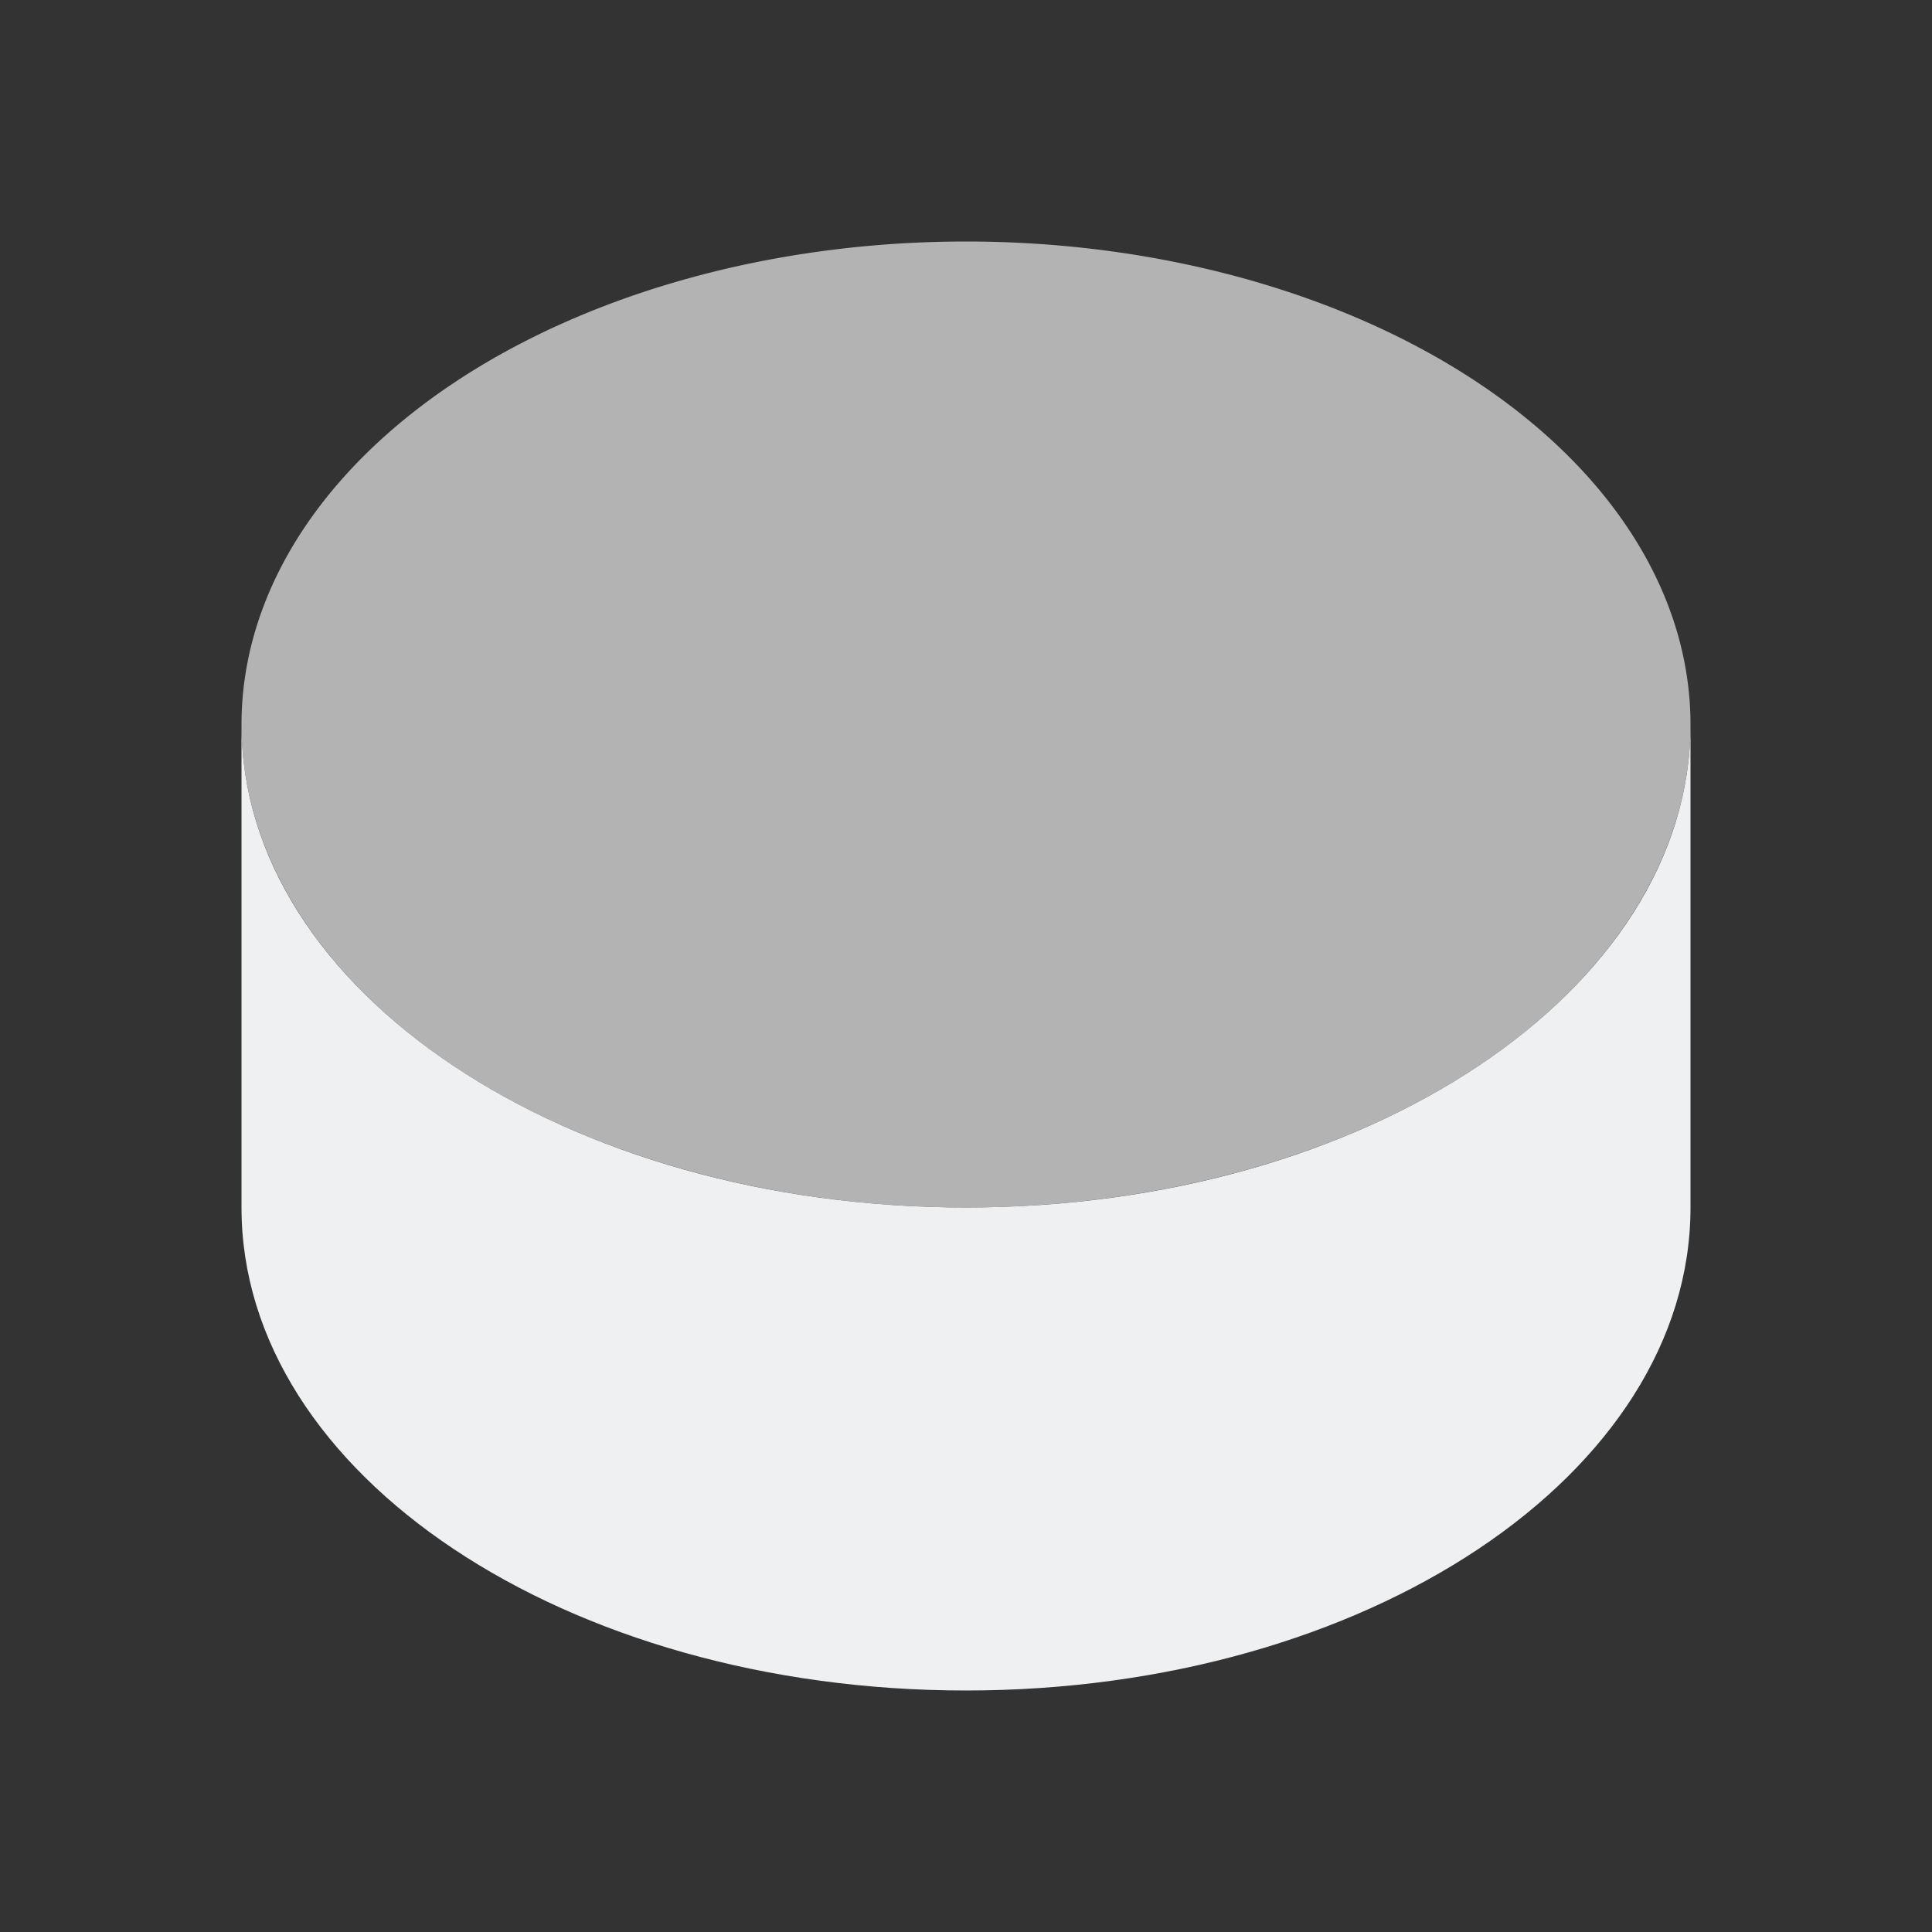
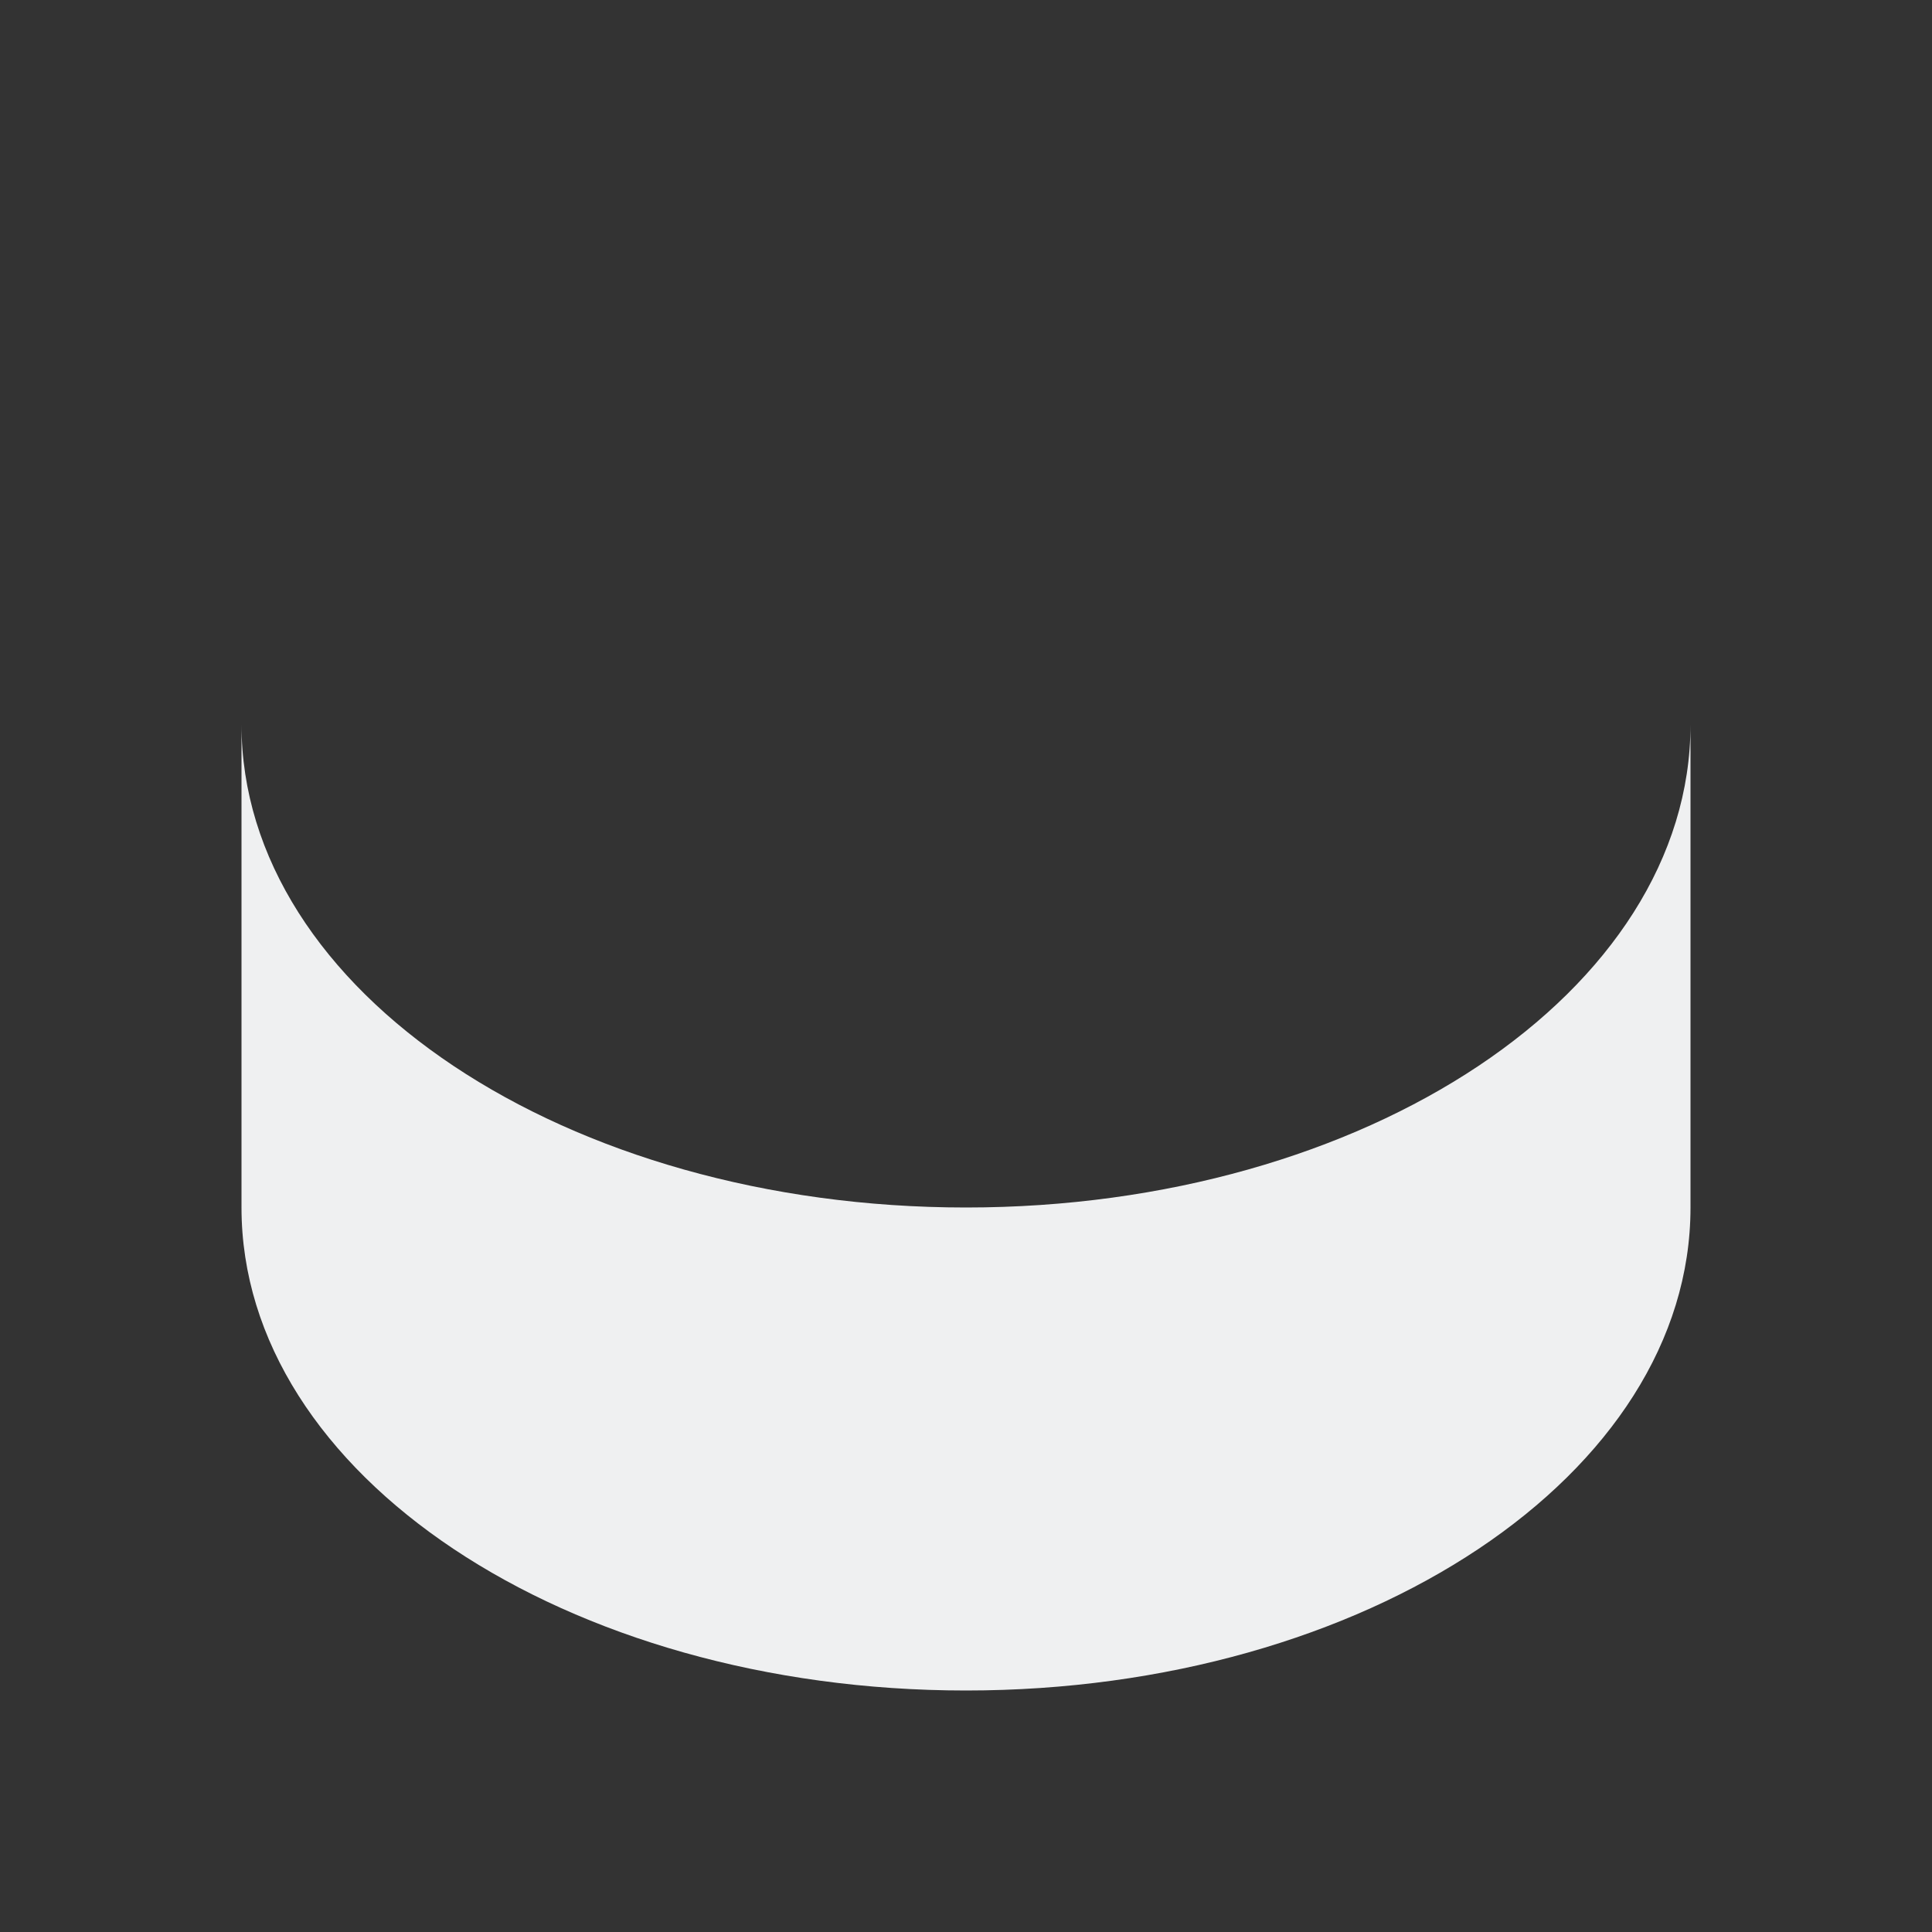
<svg xmlns="http://www.w3.org/2000/svg" viewBox="0 0 16 16">
  <rect x="0" y="0" width="16" height="16" fill="#333333" stroke="none" />
-   <path d="m8 2a6 4 0 0 0 -6 4 6 4 0 0 0 6 4 6 4 0 0 0 6-4 6 4 0 0 0 -6-4z" fill="#b3b3b3" />
  <path d="m2 6v4c0 2.209 2.686 4 6 4 3.314 0 6-1.791 6-4v-4c0 2.209-2.686 4-6 4-3.314 0-6-1.791-6-4z" fill="#eff0f1" />
</svg>